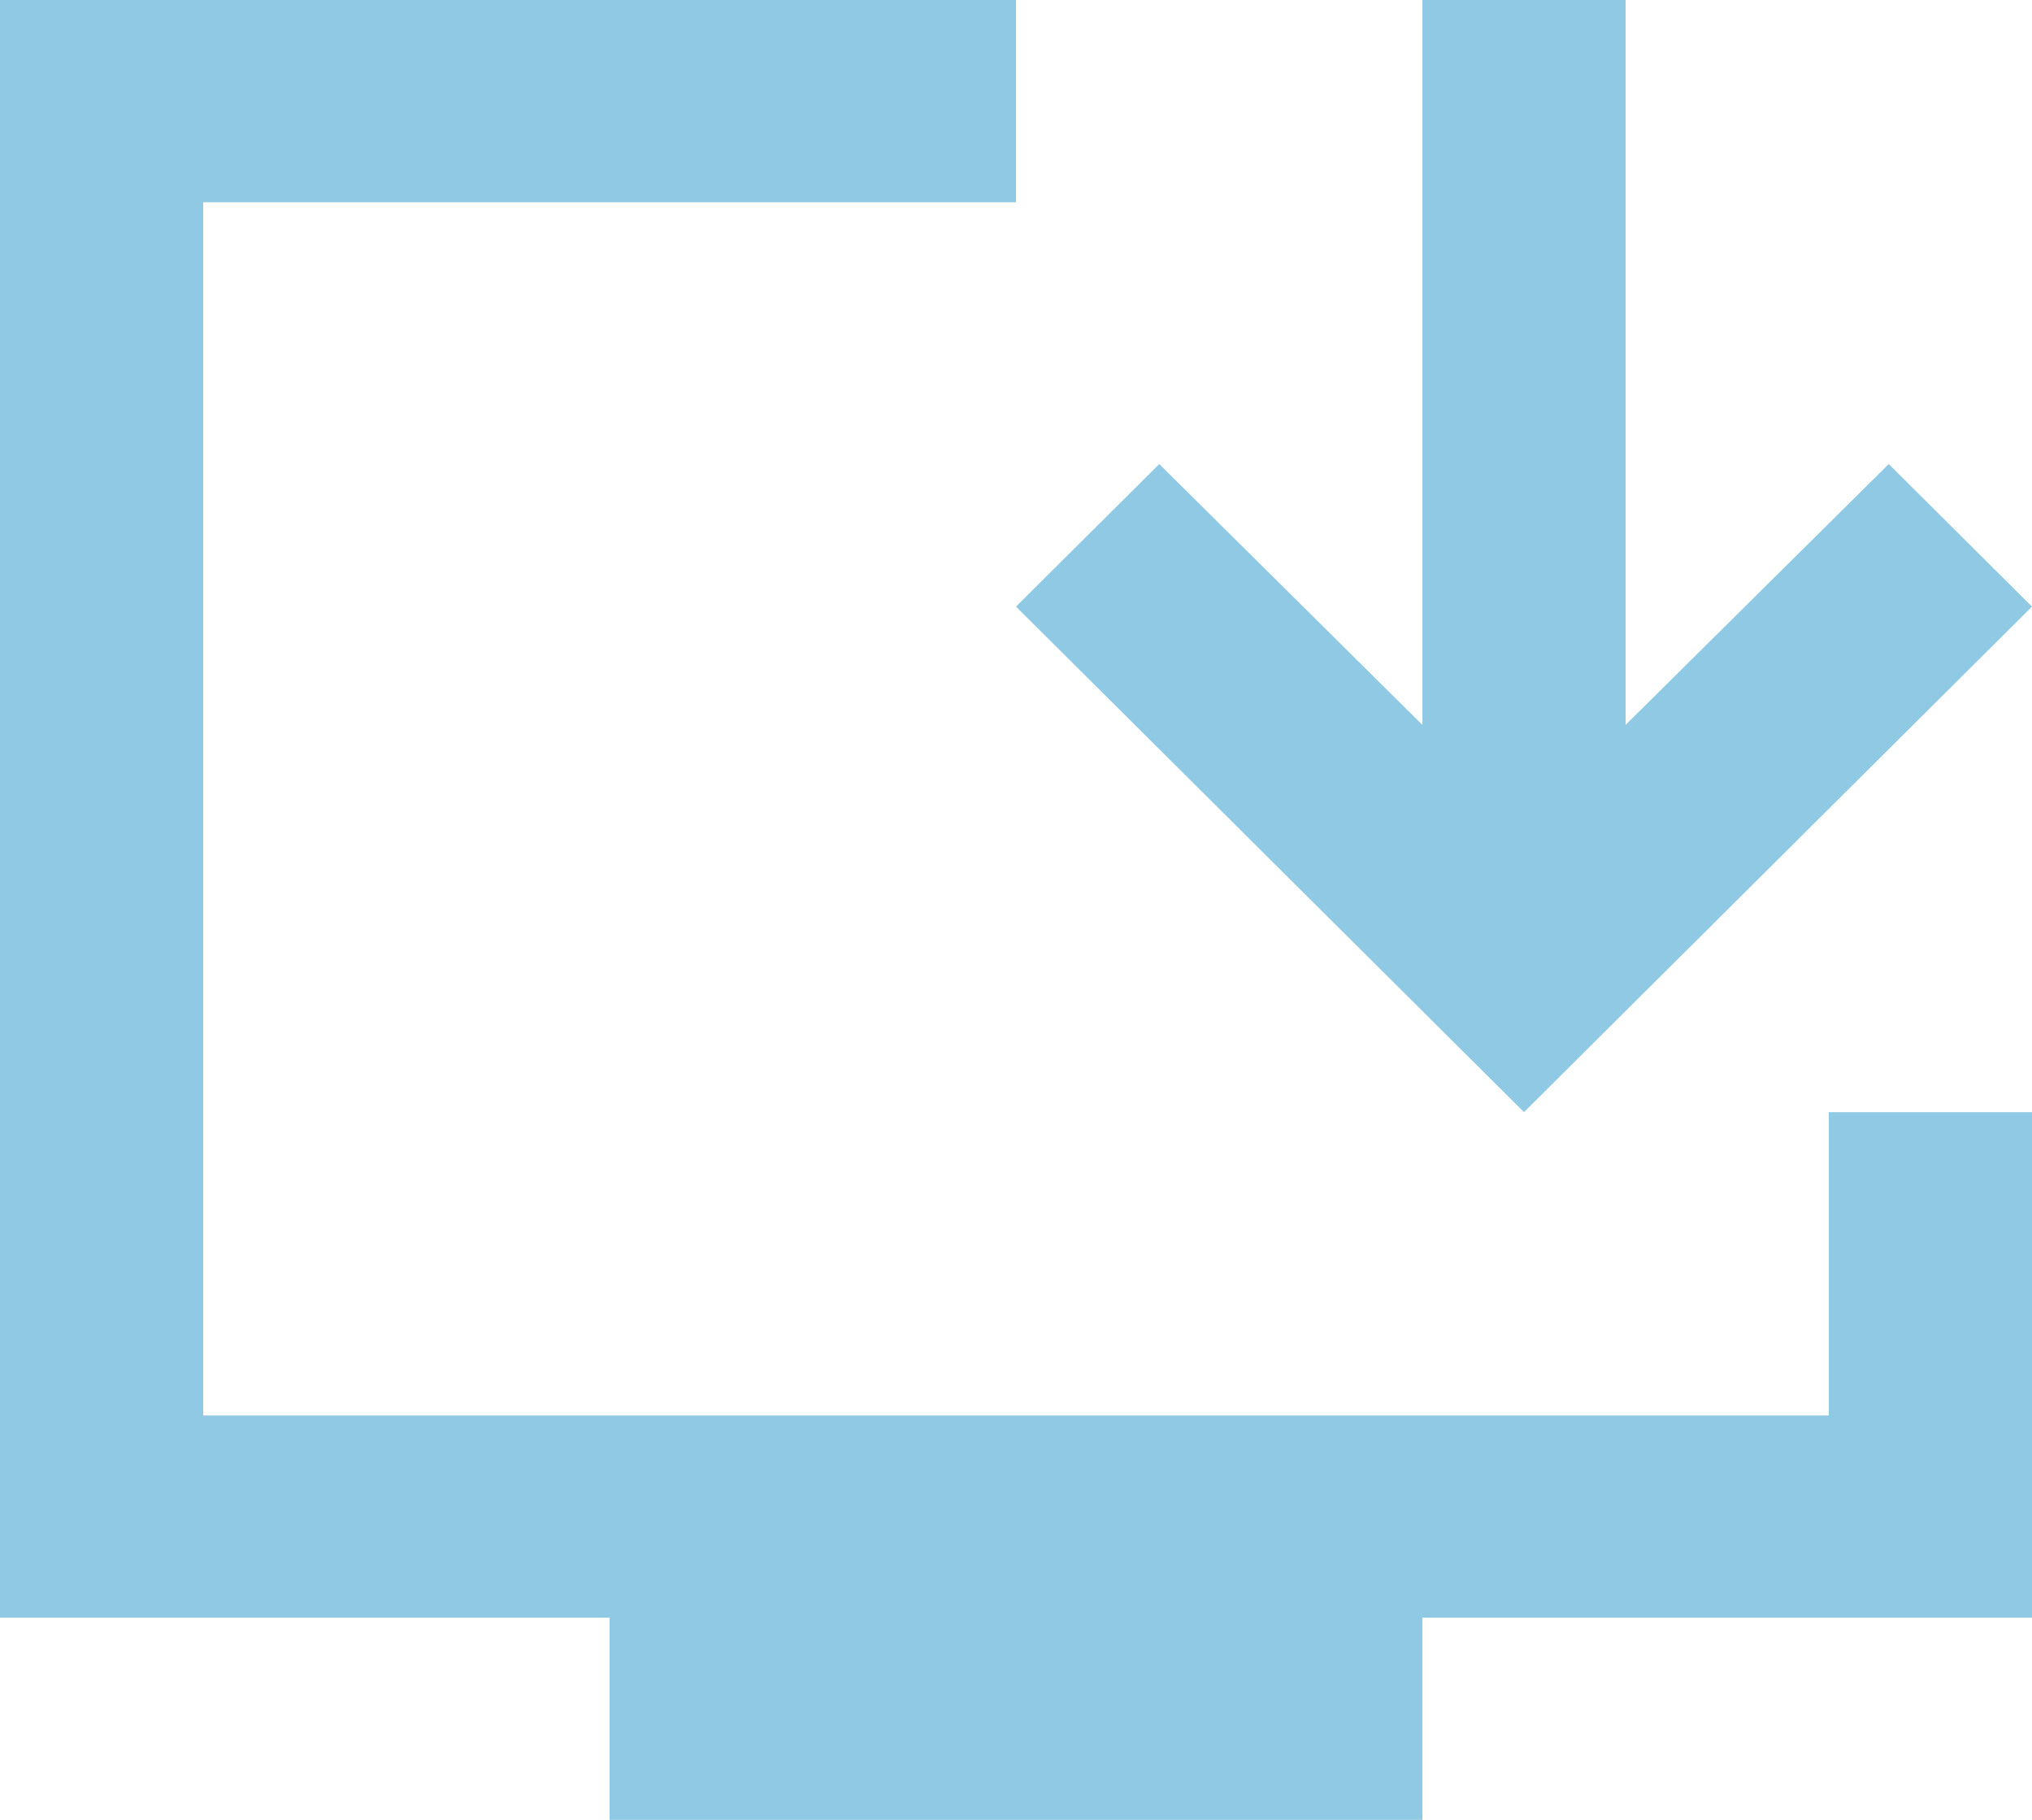
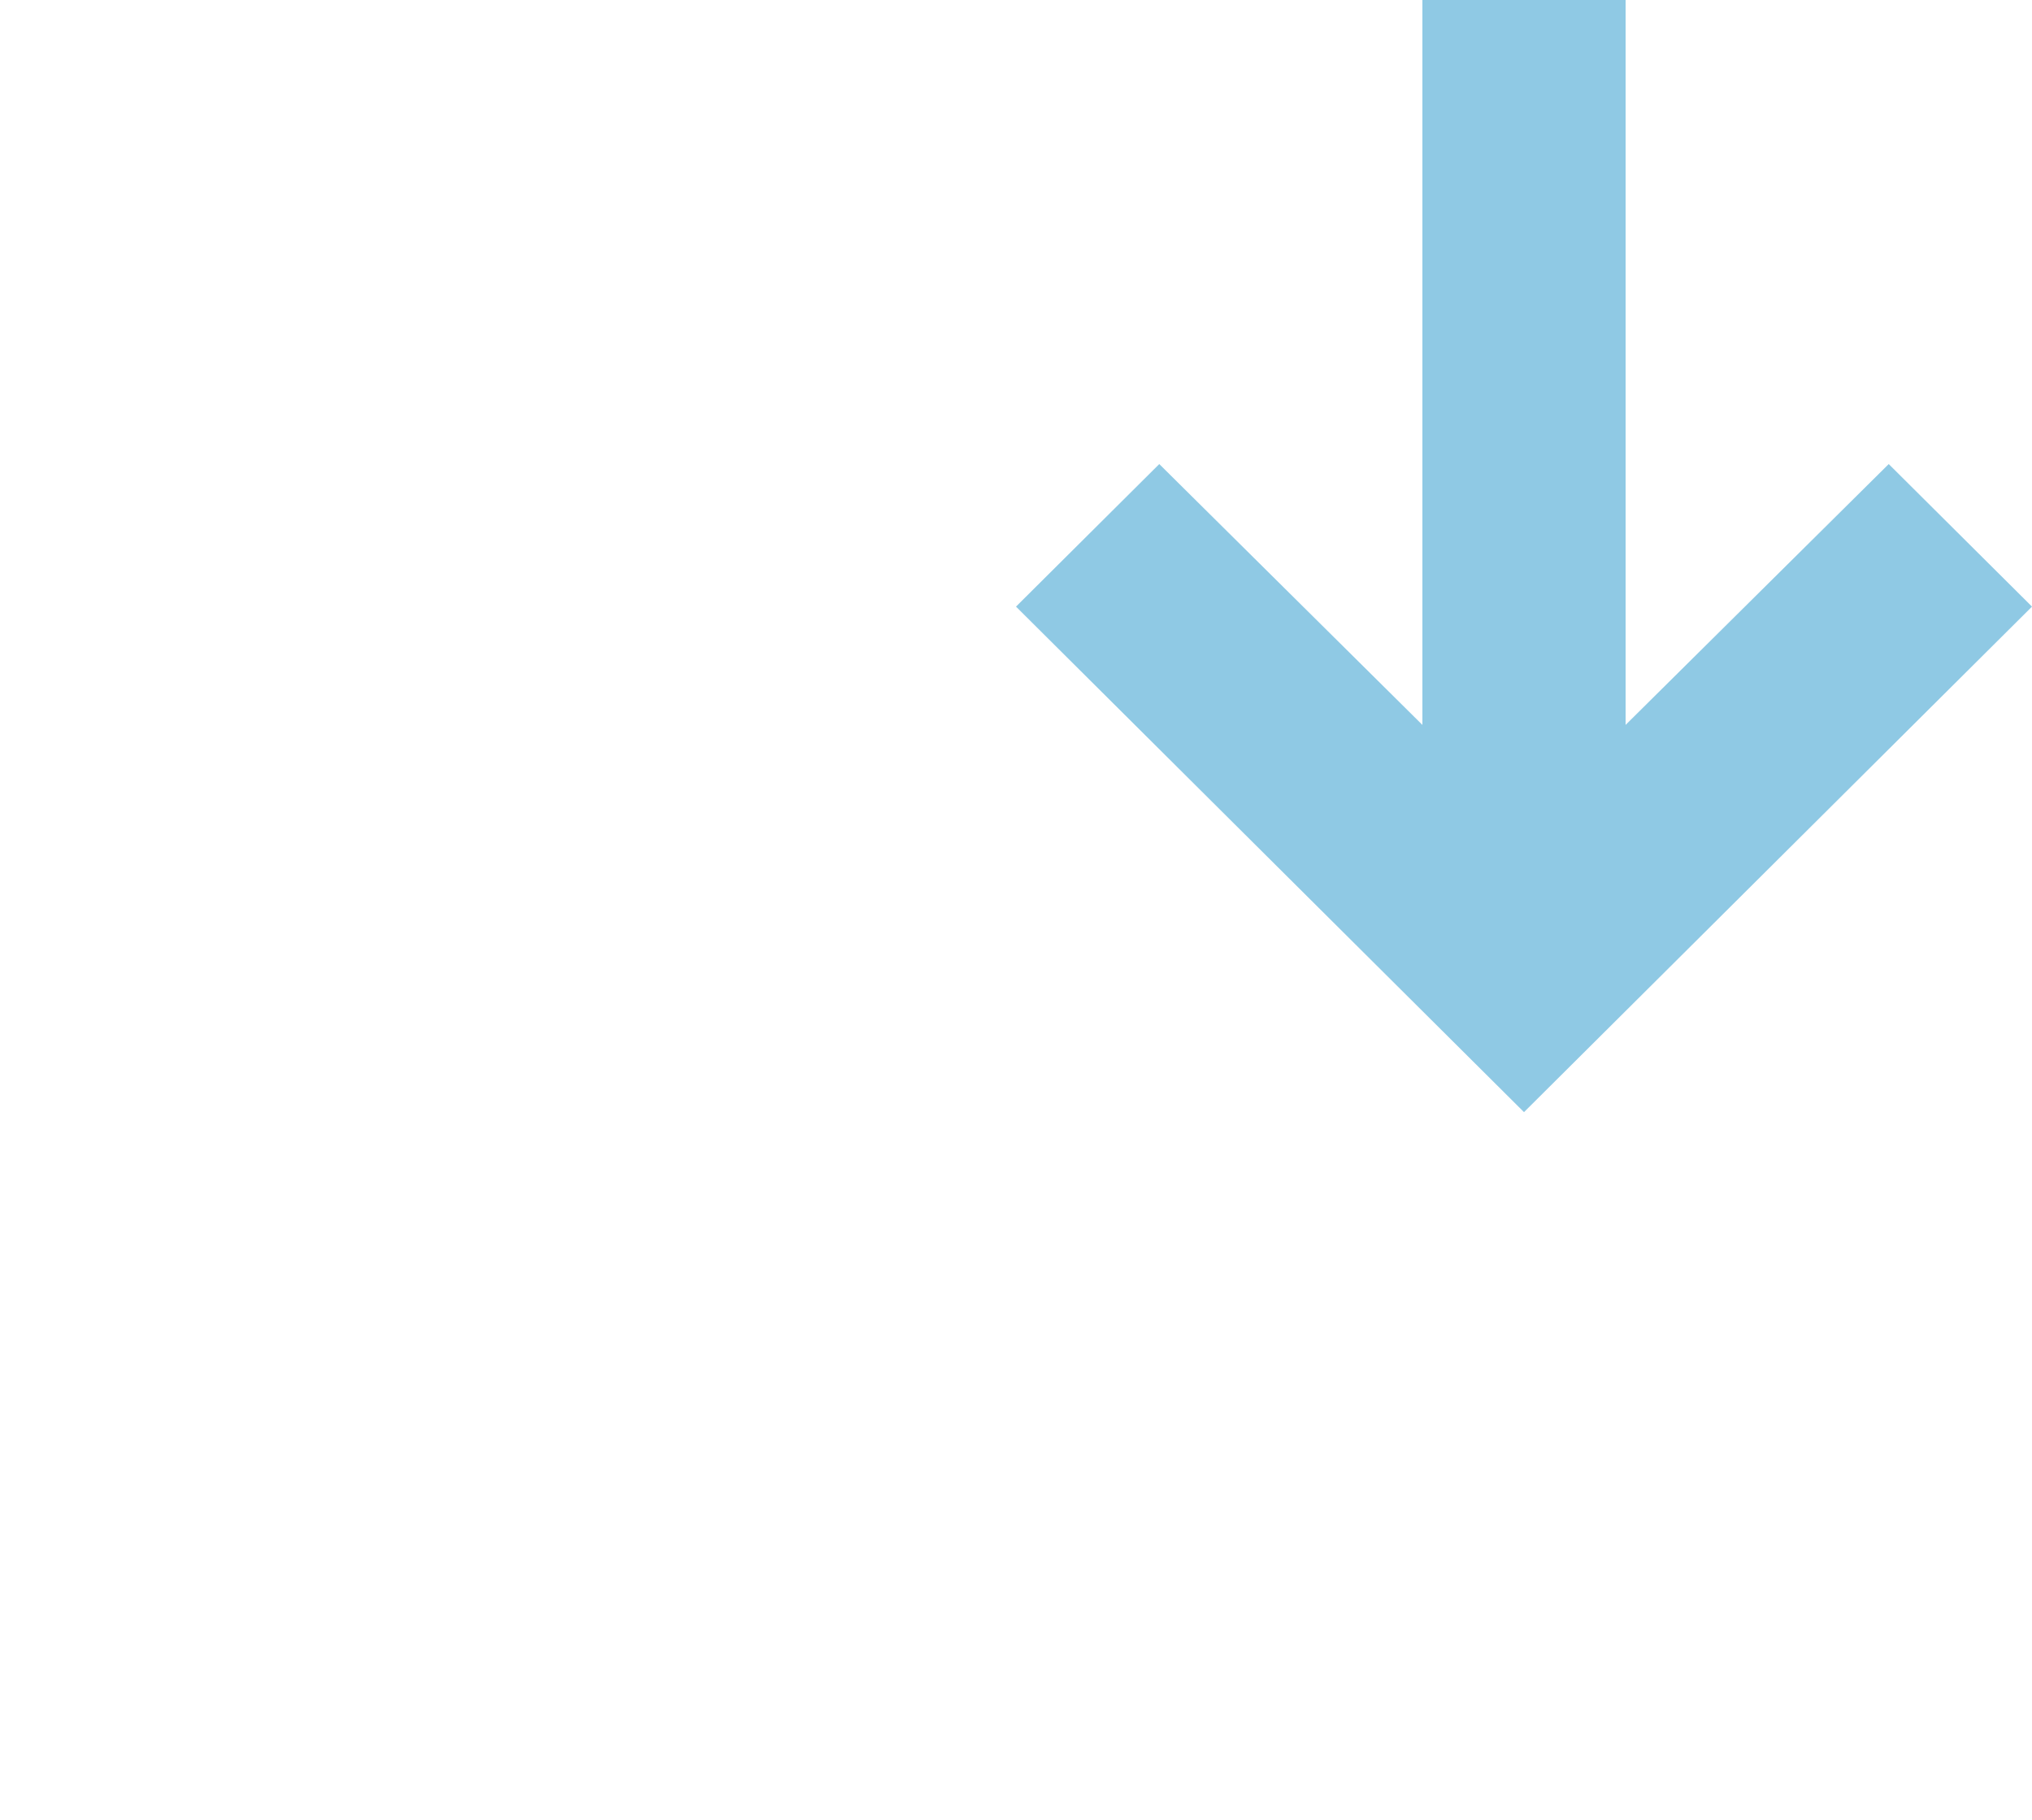
<svg xmlns="http://www.w3.org/2000/svg" width="67" height="60" viewBox="0 0 67 60" fill="none">
-   <path d="M60.3 46.667H6.7V6.667H33.5V0H0V53.333H20.1V60H46.9V53.333H67V36.667H60.3V46.667Z" fill="#8FC9E4" />
  <path d="M50.25 36.667L67 20L62.276 15.3L53.6 23.9V0H46.9V23.9L38.224 15.3L33.5 20L50.25 36.667Z" fill="#8FC9E4" />
</svg>